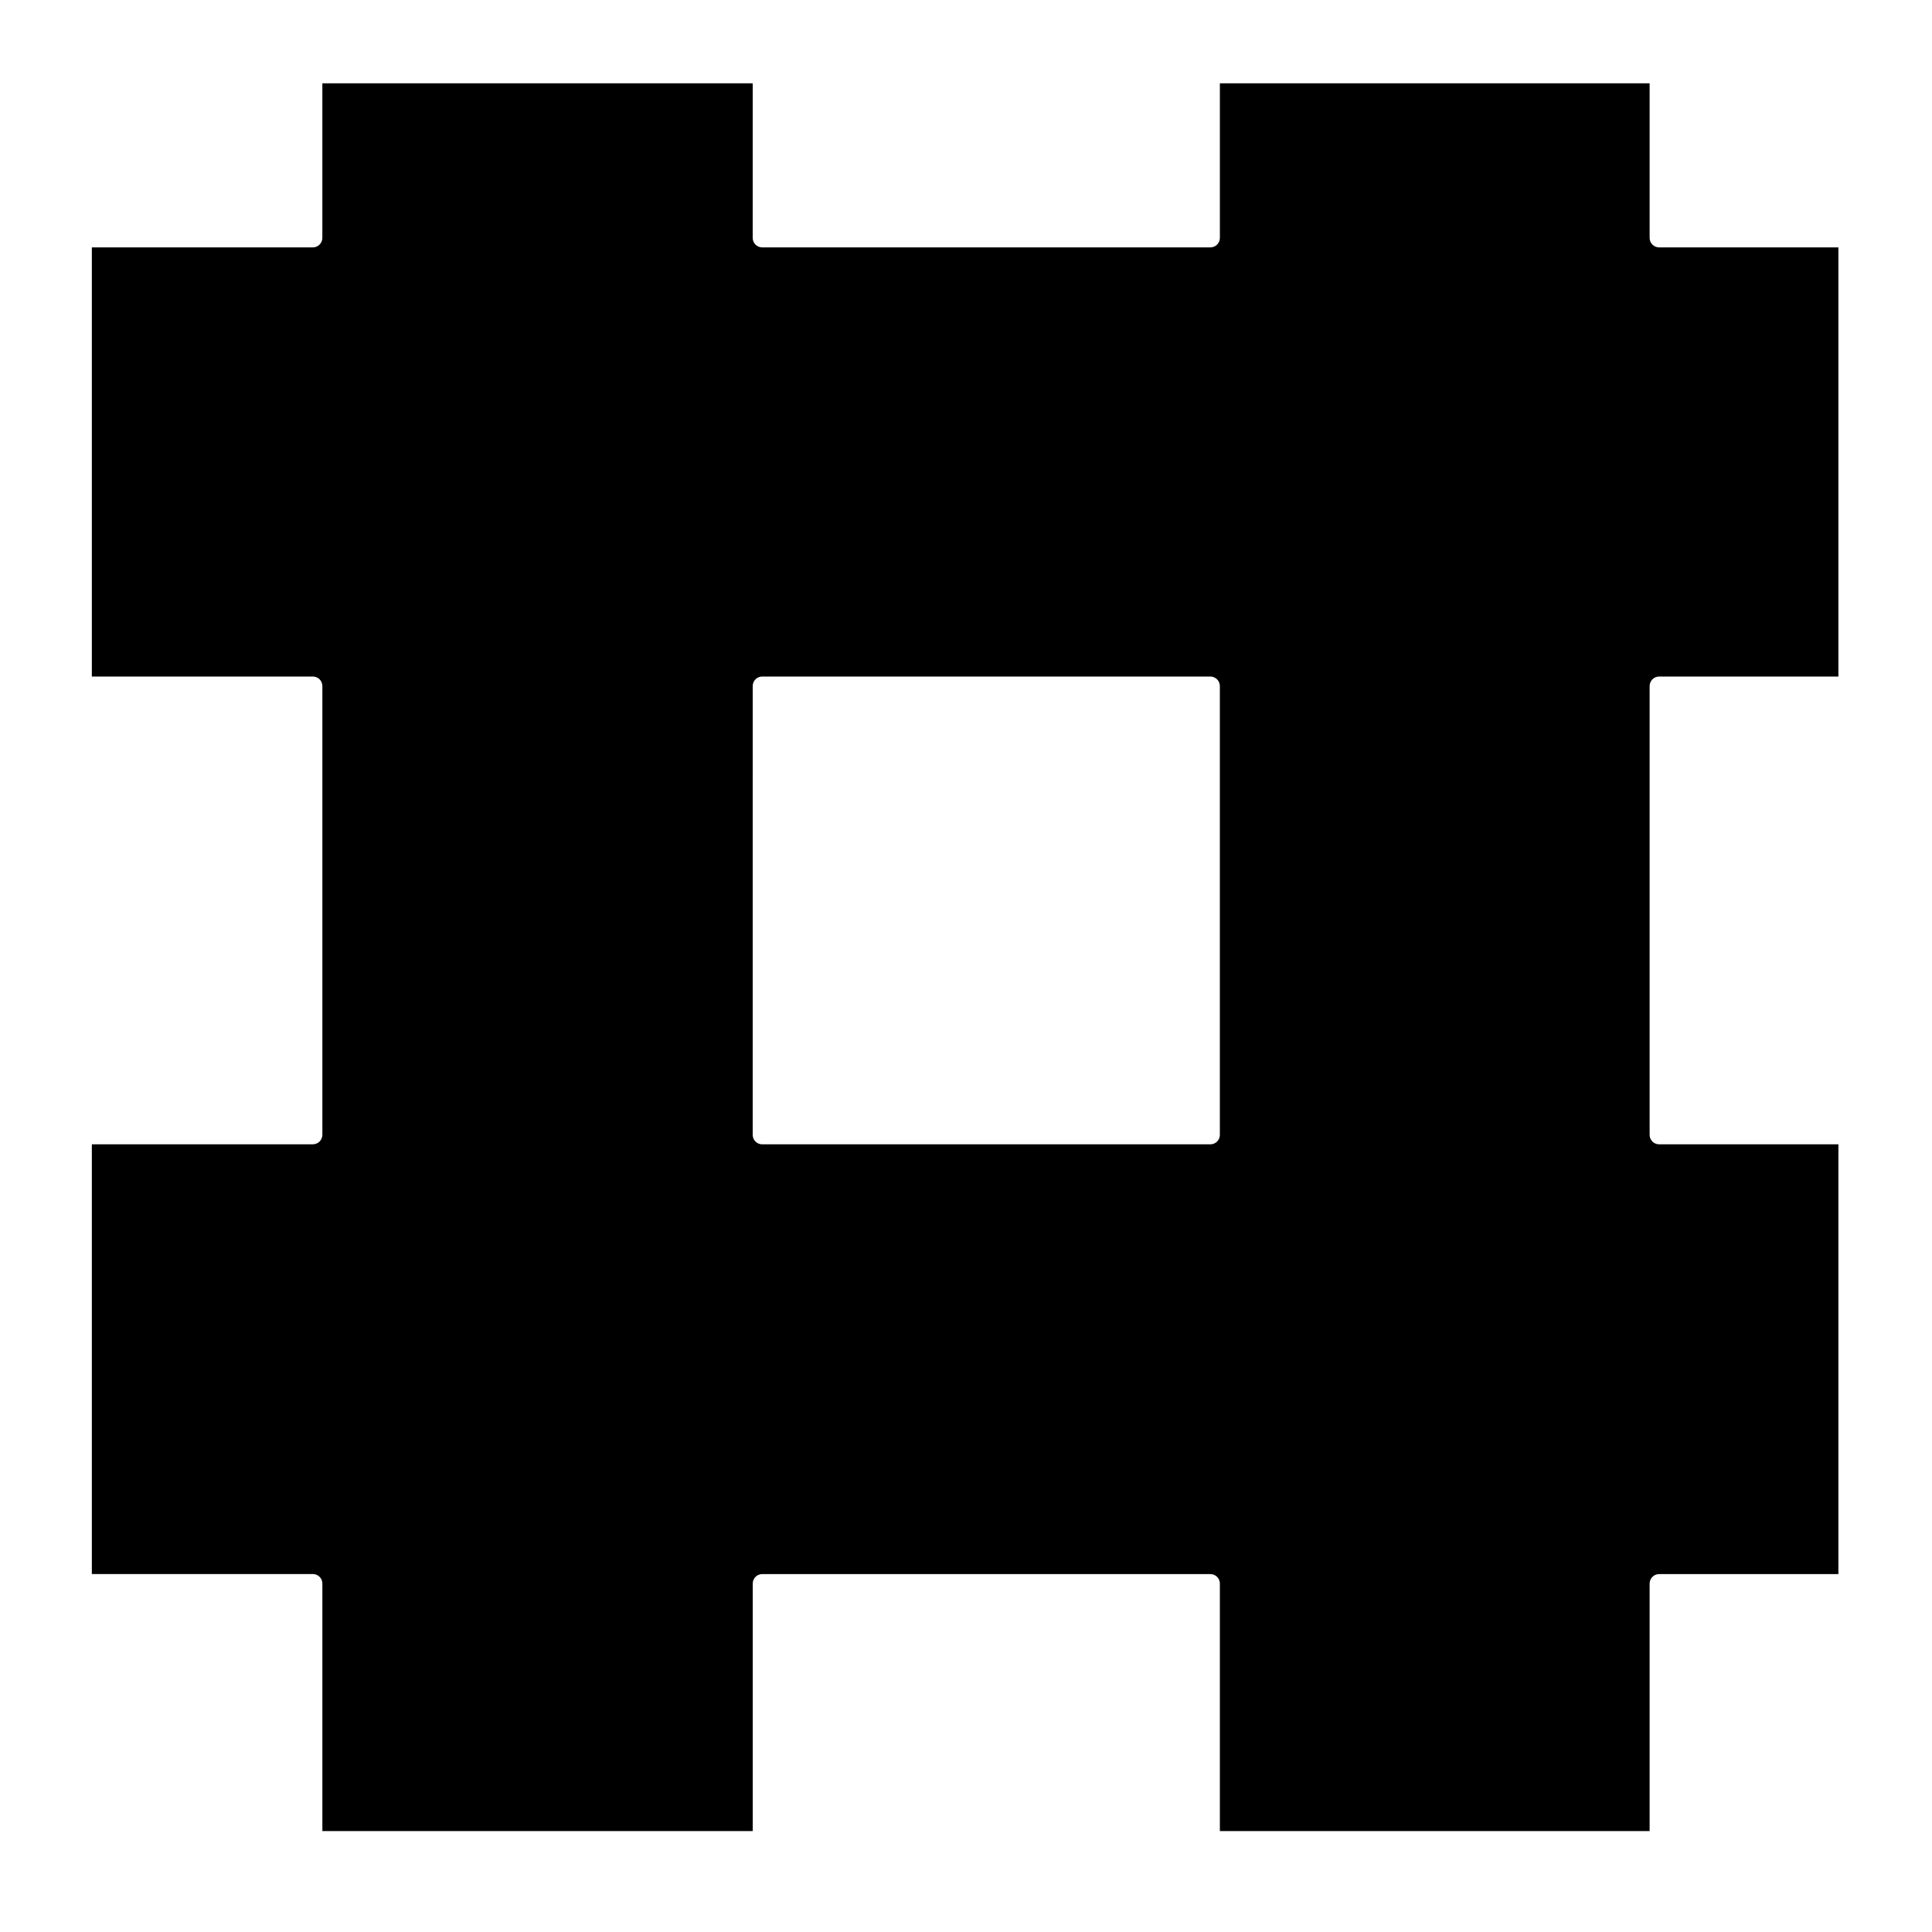
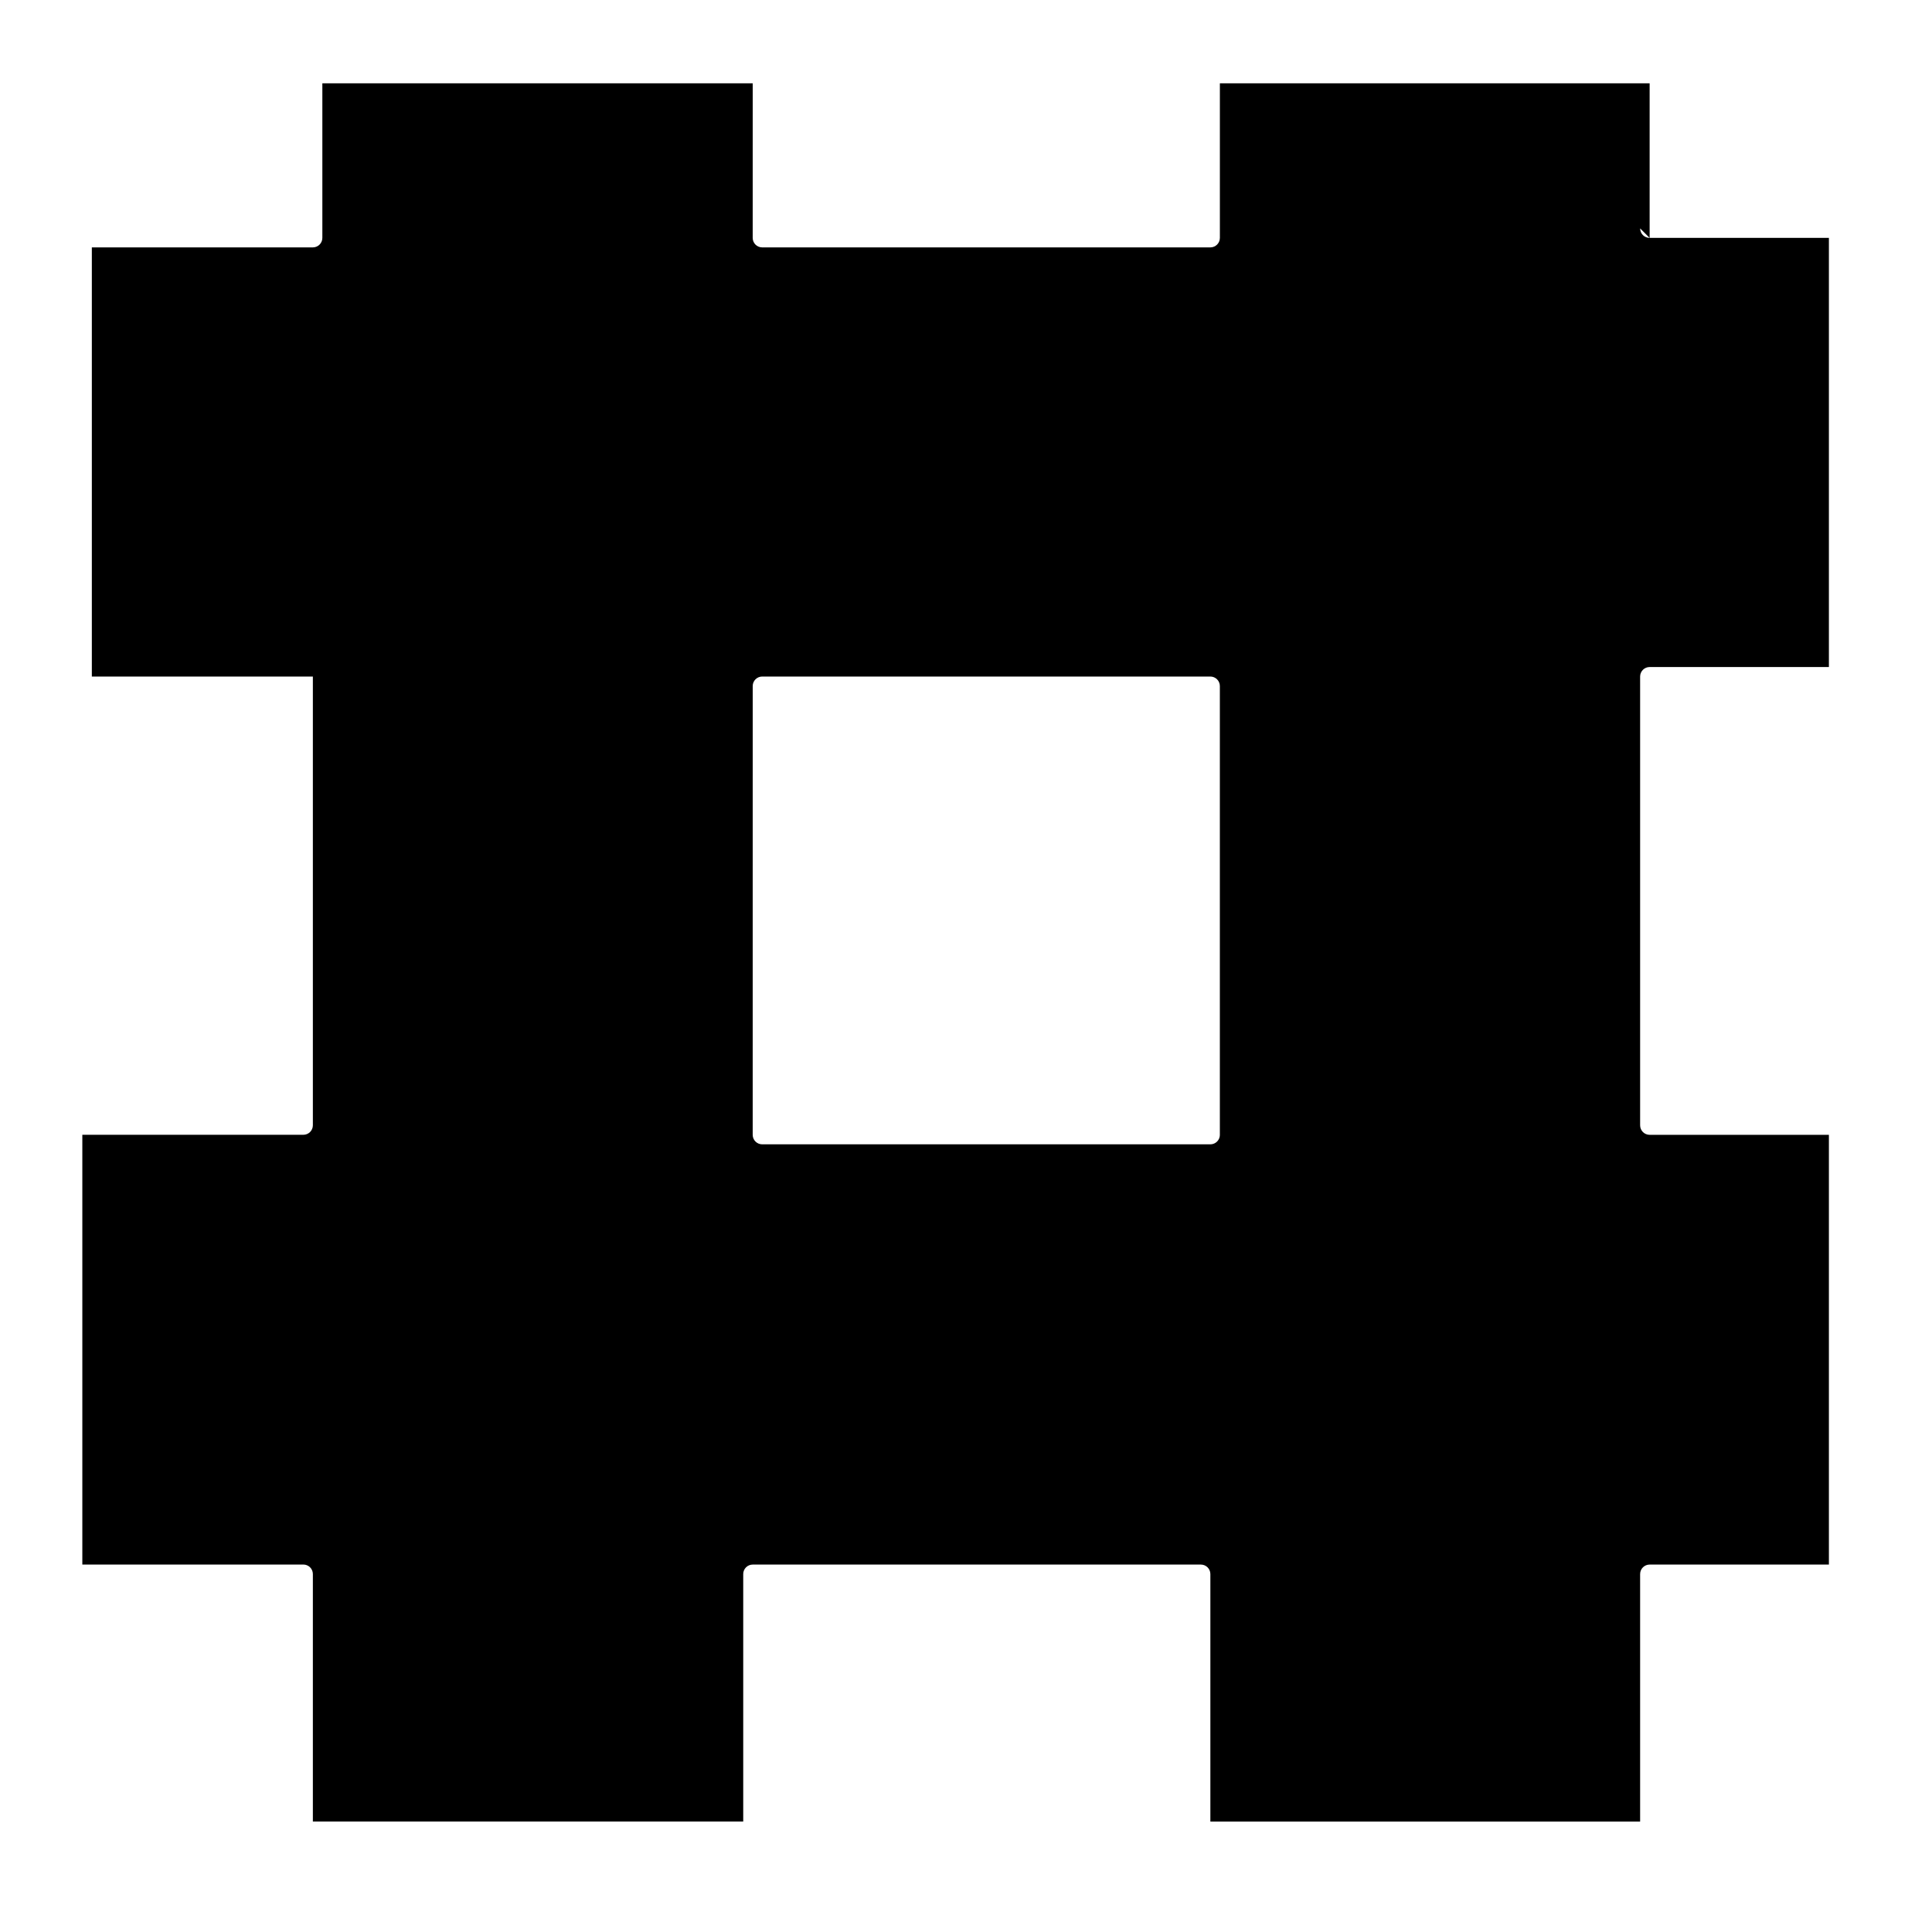
<svg xmlns="http://www.w3.org/2000/svg" fill="#000000" width="800px" height="800px" version="1.1" viewBox="144 144 512 512">
-   <path d="m581.17 207.05v-40.973h-113.89v40.965c0 1.391-1.129 2.519-2.519 2.519h-118.77c-1.391 0-2.519-1.129-2.519-2.519l0.004-40.965h-114.05v40.965c0 1.391-1.129 2.519-2.519 2.519h-58.57v113.73h58.574c1.391 0 2.519 1.129 2.519 2.519v118.92c0 1.395-1.129 2.519-2.519 2.519h-58.574v113.89h58.574c1.391 0 2.519 1.129 2.519 2.519v65.59l114.05 0.004v-65.586c0-1.391 1.129-2.519 2.519-2.519h118.76c1.391 0 2.519 1.129 2.519 2.519v65.59h113.89v-65.59c0-1.391 1.129-2.519 2.519-2.519h47.508v-113.89h-47.508c-1.391 0-2.519-1.125-2.519-2.519v-118.93c0-1.391 1.129-2.519 2.519-2.519h47.508v-113.73h-47.508c-1.391 0-2.519-1.129-2.519-2.519zm-113.89 237.69c0 1.395-1.129 2.519-2.519 2.519h-118.77c-1.391 0-2.519-1.125-2.519-2.519l0.004-118.93c0-1.391 1.129-2.519 2.519-2.519h118.76c1.391 0 2.519 1.129 2.519 2.519v118.93z" />
+   <path d="m581.17 207.05v-40.973h-113.89v40.965c0 1.391-1.129 2.519-2.519 2.519h-118.77c-1.391 0-2.519-1.129-2.519-2.519l0.004-40.965h-114.05v40.965c0 1.391-1.129 2.519-2.519 2.519h-58.57v113.73h58.574v118.92c0 1.395-1.129 2.519-2.519 2.519h-58.574v113.89h58.574c1.391 0 2.519 1.129 2.519 2.519v65.59l114.05 0.004v-65.586c0-1.391 1.129-2.519 2.519-2.519h118.76c1.391 0 2.519 1.129 2.519 2.519v65.59h113.89v-65.59c0-1.391 1.129-2.519 2.519-2.519h47.508v-113.89h-47.508c-1.391 0-2.519-1.125-2.519-2.519v-118.93c0-1.391 1.129-2.519 2.519-2.519h47.508v-113.73h-47.508c-1.391 0-2.519-1.129-2.519-2.519zm-113.89 237.69c0 1.395-1.129 2.519-2.519 2.519h-118.77c-1.391 0-2.519-1.125-2.519-2.519l0.004-118.93c0-1.391 1.129-2.519 2.519-2.519h118.76c1.391 0 2.519 1.129 2.519 2.519v118.93z" />
</svg>